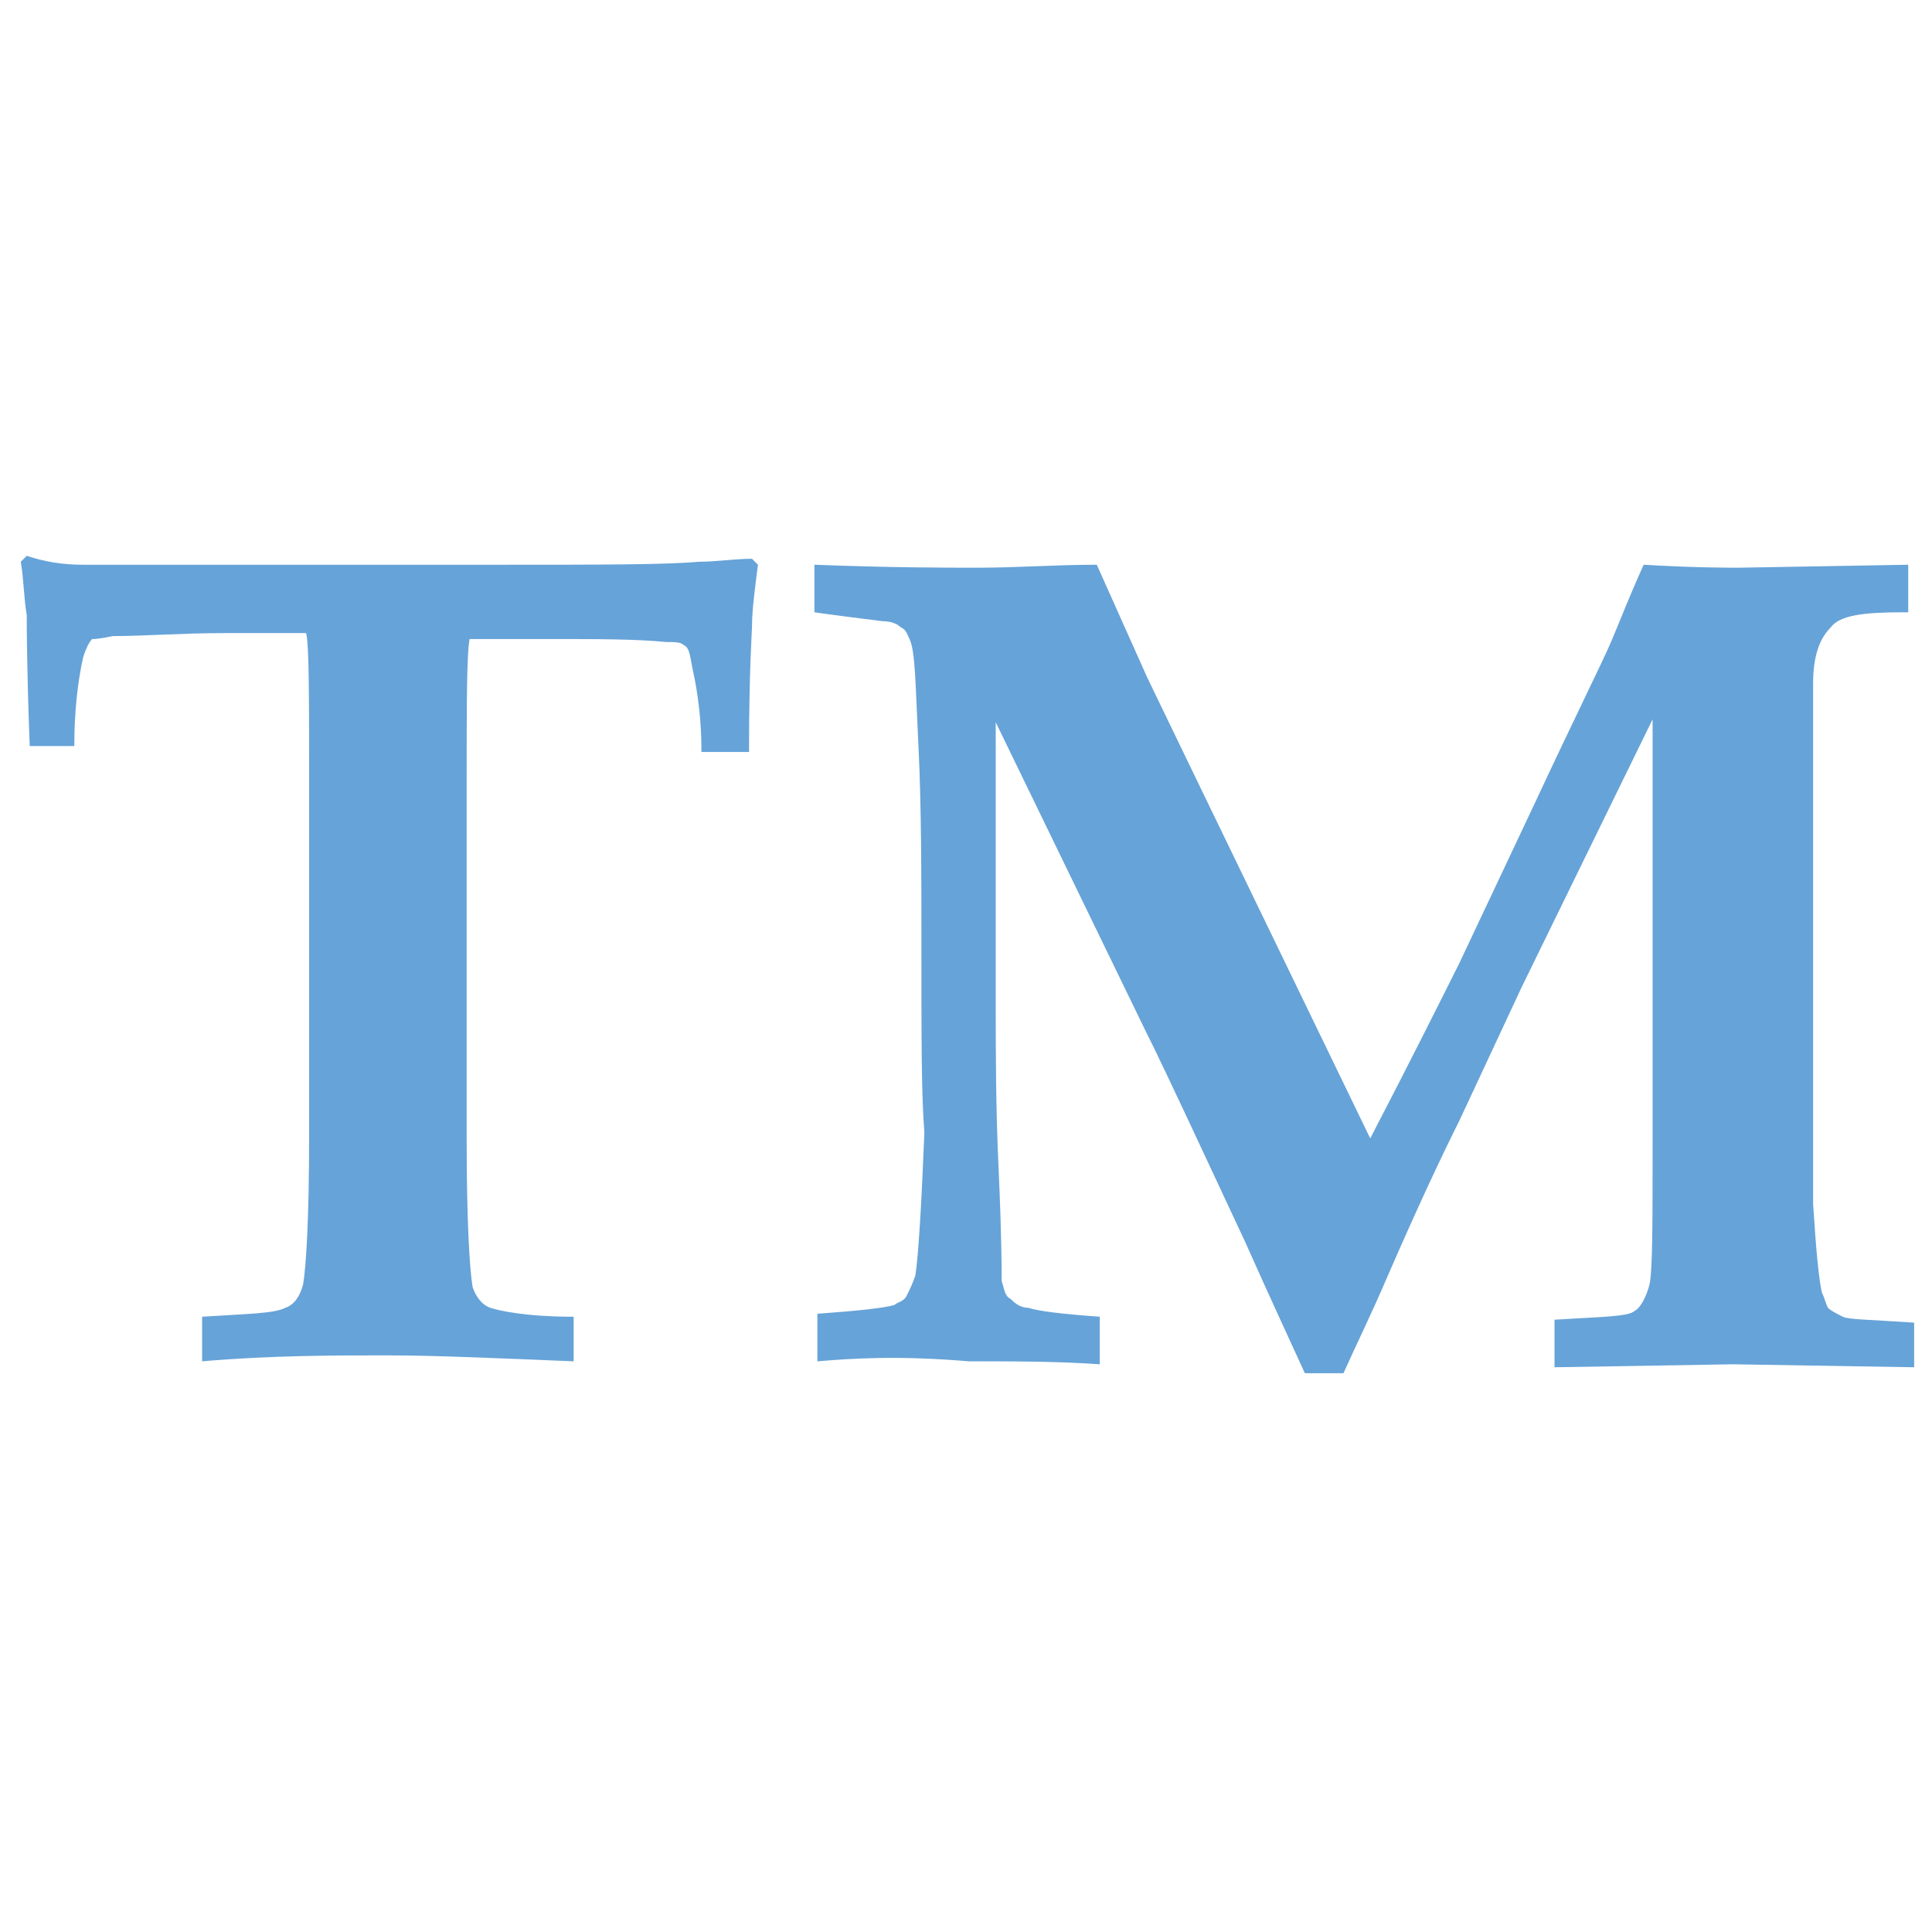
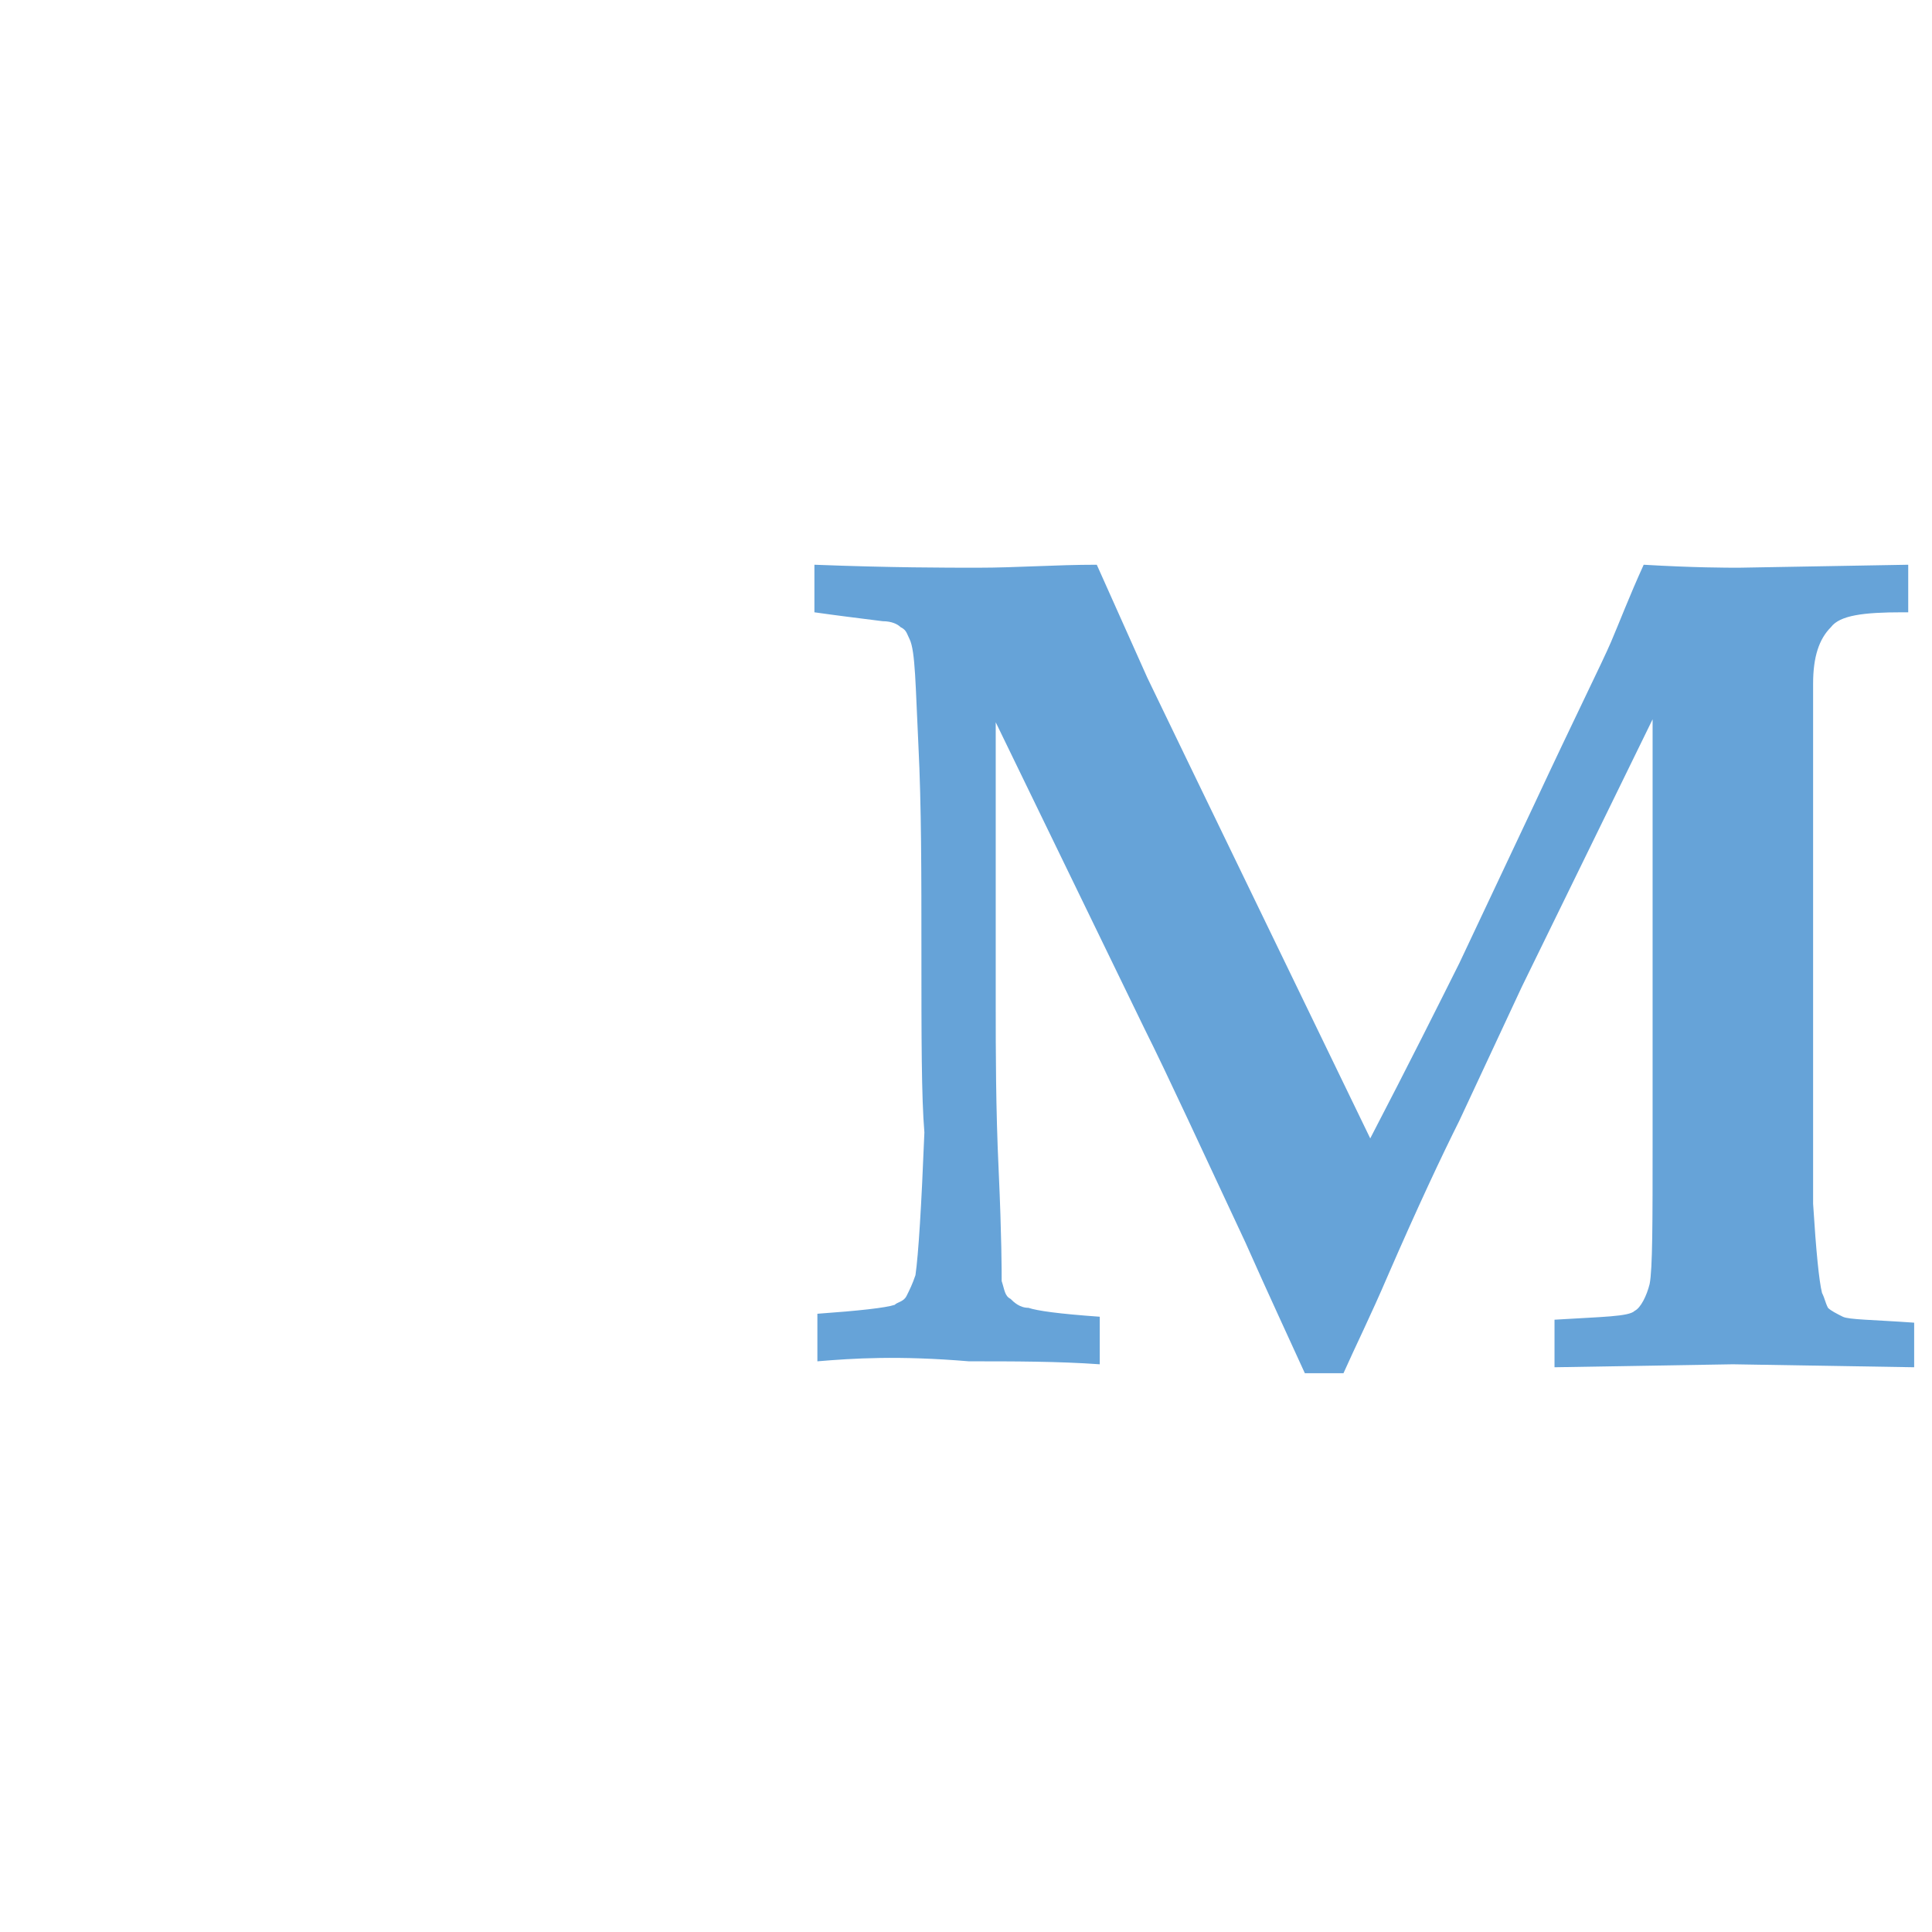
<svg xmlns="http://www.w3.org/2000/svg" version="1.1" id="Layer_1" x="0px" y="0px" viewBox="0 0 65 65" style="enable-background:new 0 0 65 65;" xml:space="preserve">
  <style type="text/css">
	.st0{fill:#66A3D8;}
</style>
  <g>
-     <path class="st0" d="M6.8,45.8v-1.5c1.5-0.1,2.4-0.1,2.8-0.3c0.3-0.1,0.5-0.4,0.6-0.8c0.1-0.6,0.2-2.2,0.2-5V26.6   c0-3.2,0-4.9-0.1-5.3H7.5c-1.4,0-2.6,0.1-3.7,0.1c-0.5,0.1-0.6,0.1-0.7,0.1c-0.1,0.1-0.2,0.3-0.3,0.6c-0.2,0.9-0.3,1.9-0.3,3H1   c-0.1-2.6-0.1-4.1-0.1-4.4c-0.1-0.6-0.1-1.2-0.2-1.8l0.2-0.2C1.5,18.9,2.1,19,2.8,19C3.9,19,6,19,9.2,19H17c3.2,0,5.4,0,6.5-0.1   c0.6,0,1.2-0.1,1.8-0.1l0.2,0.2c-0.1,0.8-0.2,1.5-0.2,2.1c0,0.1-0.1,1.5-0.1,4.2h-1.6c0-1-0.1-1.9-0.3-2.8   c-0.1-0.5-0.1-0.7-0.3-0.8c-0.1-0.1-0.3-0.1-0.6-0.1c-1-0.1-2.3-0.1-3.8-0.1h-2.8c-0.1,0.5-0.1,2.2-0.1,5.3v11.5   c0,2.8,0.1,4.4,0.2,5c0.1,0.3,0.3,0.6,0.6,0.7c0.3,0.1,1.2,0.3,2.8,0.3v1.5c-2.5-0.1-4.6-0.2-6.3-0.2C11.3,45.6,9.1,45.6,6.8,45.8z   " />
    <path class="st0" d="M27.5,45.8v-1.6c1.4-0.1,2.3-0.2,2.6-0.3c0.1-0.1,0.3-0.1,0.4-0.3c0.1-0.2,0.2-0.4,0.3-0.7   c0.1-0.7,0.2-2.3,0.3-4.8C31,36.9,31,34.9,31,32c0-2.6,0-4.9-0.1-6.9s-0.1-3.2-0.3-3.6c-0.1-0.2-0.1-0.3-0.3-0.4   c-0.1-0.1-0.3-0.2-0.6-0.2c-0.8-0.1-1.6-0.2-2.3-0.3V19c2.6,0.1,4.4,0.1,5.5,0.1c1.3,0,2.6-0.1,4-0.1l1.7,3.8l1.4,2.9l6.1,12.6   c1.3-2.5,2.3-4.5,3-5.9l2.5-5.3c1.4-3,2.3-4.8,2.6-5.5s0.6-1.5,1.1-2.6c1.7,0.1,2.8,0.1,3.2,0.1l5.7-0.1v1.6H64   c-1.3,0-2.1,0.1-2.4,0.5C61.2,21.5,61,22.1,61,23c0,1.1,0,1.9,0,2.4L61,30.8v6.8c0,1.6,0,2.6,0,2.9c0.1,1.6,0.2,2.6,0.3,3   c0.1,0.2,0.1,0.3,0.2,0.5c0.1,0.1,0.3,0.2,0.5,0.3c0.2,0.1,1,0.1,2.4,0.2V46l-6.1-0.1l-6,0.1v-1.6c1.6-0.1,2.5-0.1,2.7-0.3   c0.2-0.1,0.4-0.5,0.5-0.9c0.1-0.5,0.1-2.1,0.1-4.8V24.2l-4.4,9l-2.1,4.5c-0.6,1.2-1.4,2.9-2.4,5.2c-0.6,1.4-1.1,2.4-1.5,3.3h-1.3   c-0.5-1.1-1.2-2.6-2-4.4c-1.5-3.2-2.6-5.6-3.4-7.2l-5-10.3v9.5c0,1.5,0,3.5,0.1,5.6c0.1,2.2,0.1,3.4,0.1,3.7   c0.1,0.3,0.1,0.5,0.3,0.6c0.1,0.1,0.3,0.3,0.6,0.3c0.3,0.1,1,0.2,2.4,0.3v1.6c-1.4-0.1-2.9-0.1-4.4-0.1   C30.2,45.6,28.7,45.7,27.5,45.8z" />
  </g>
</svg>